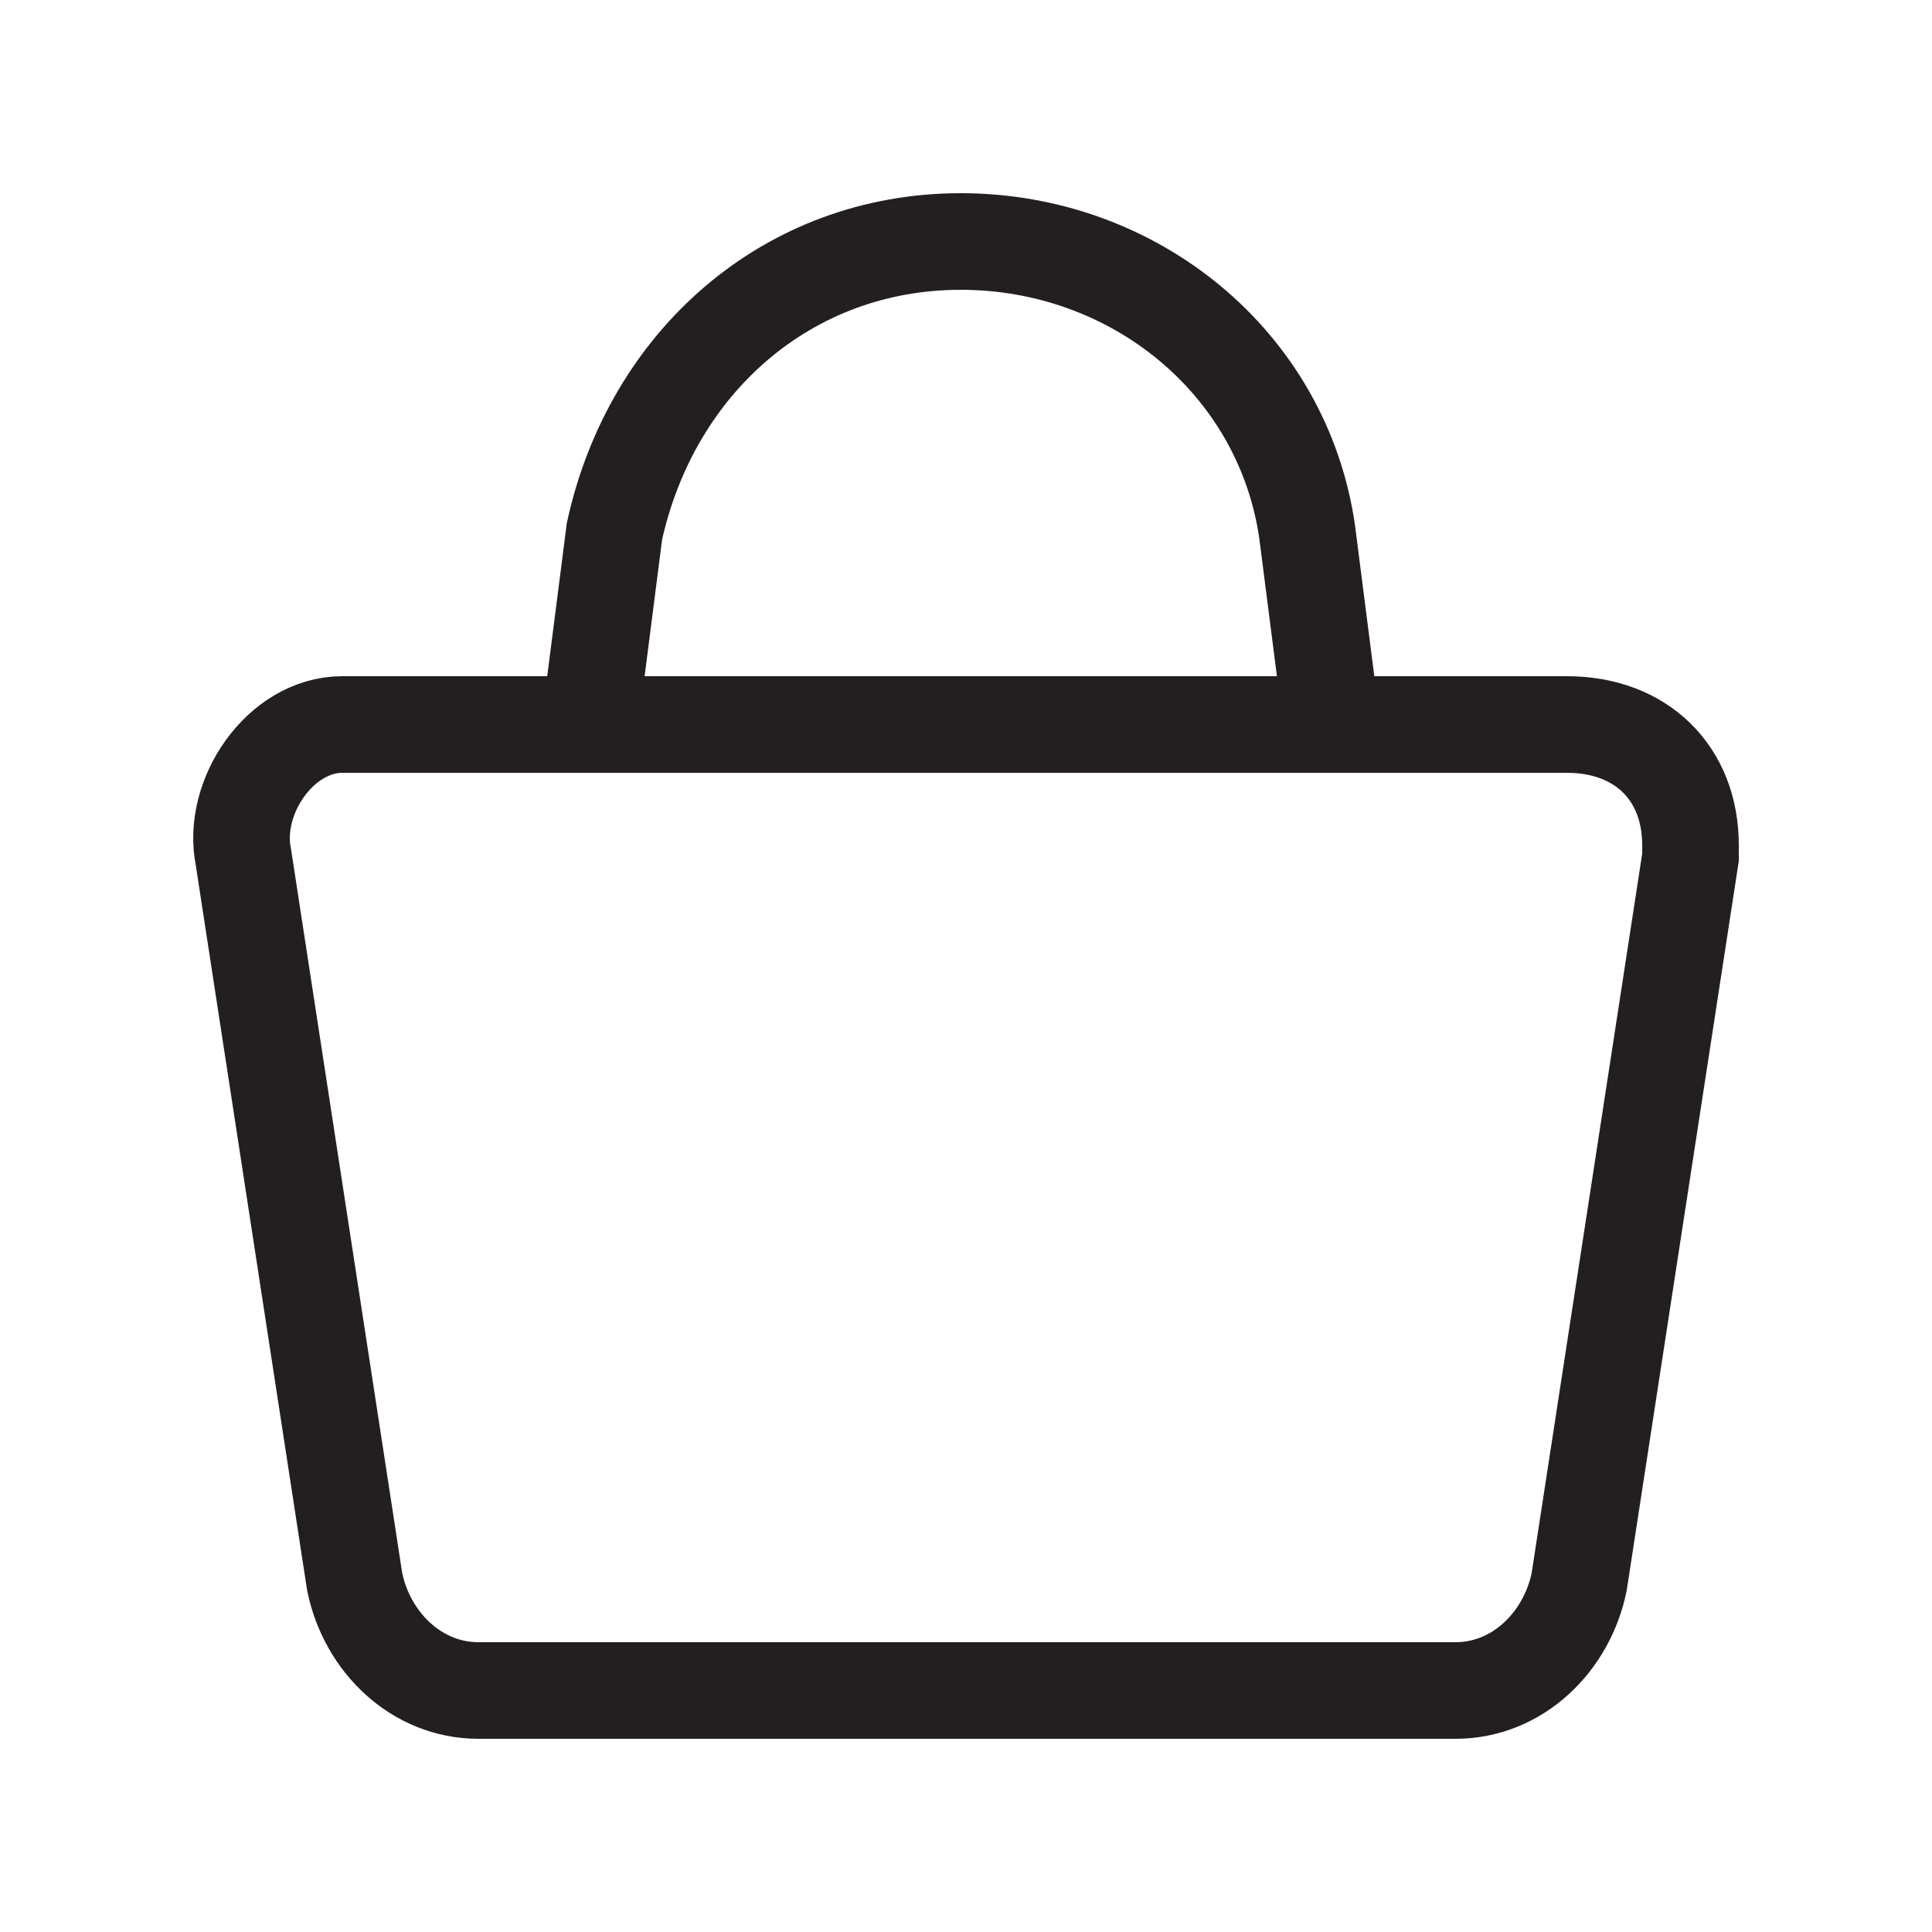
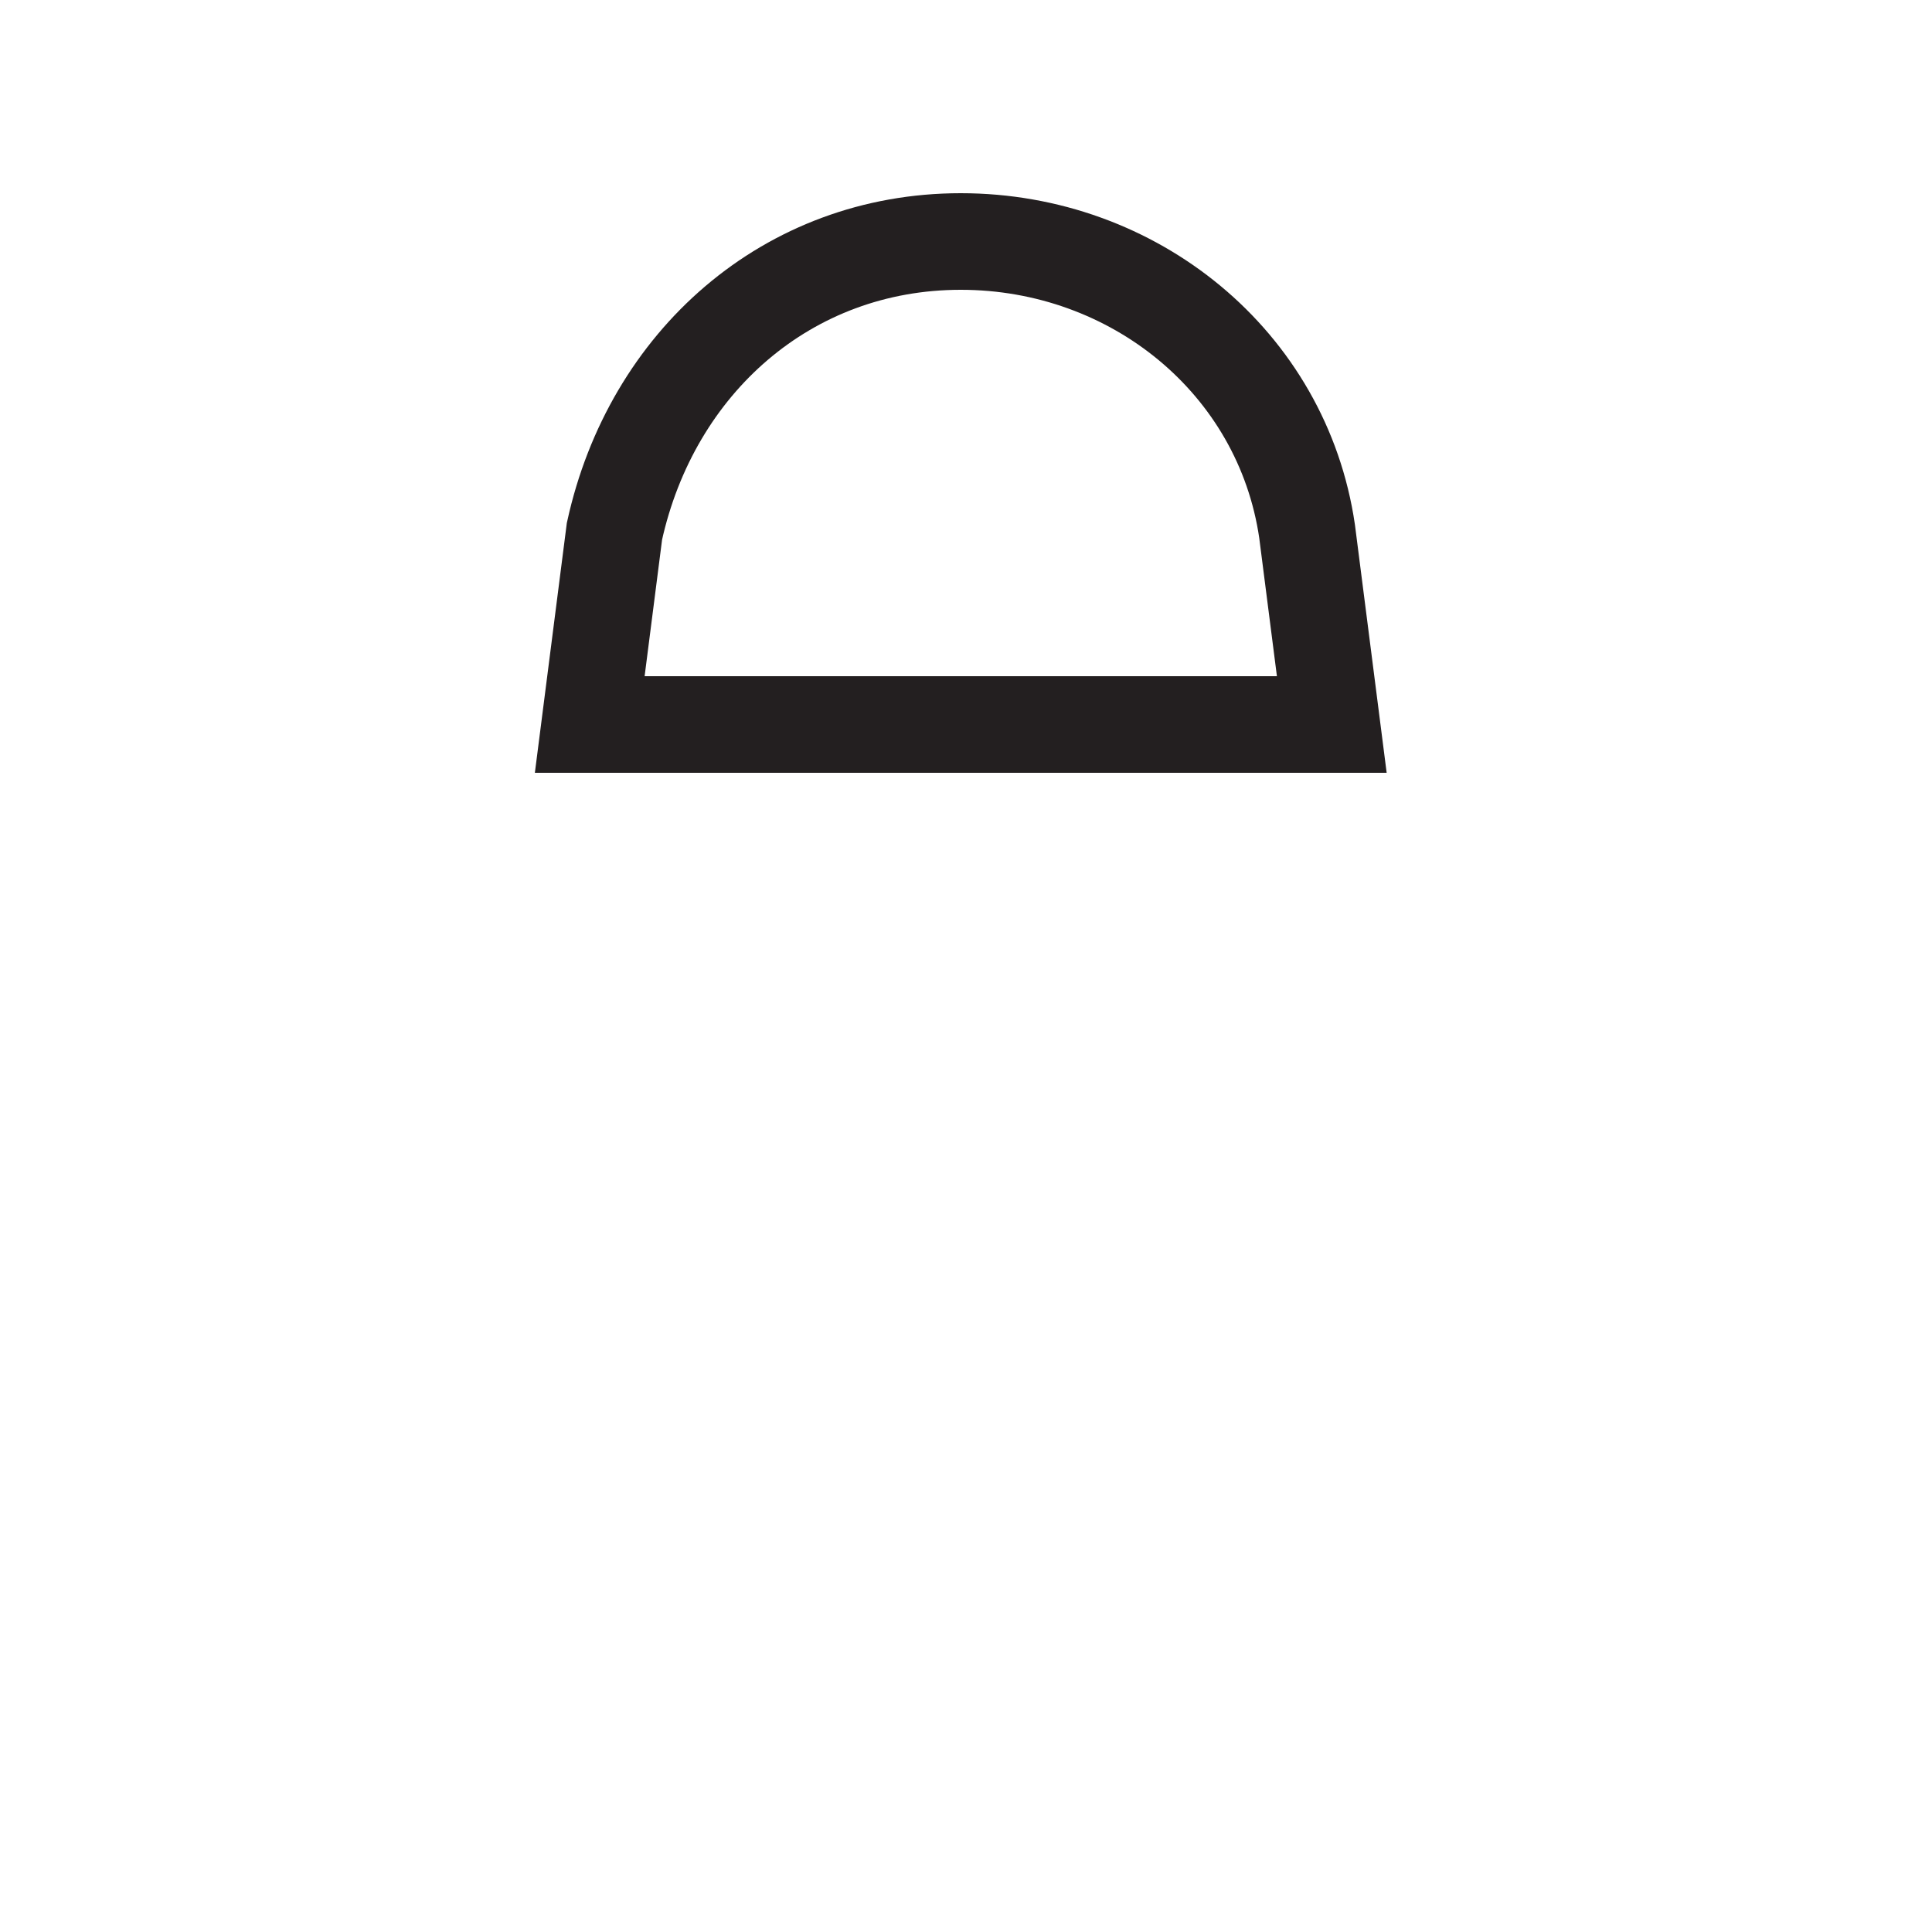
<svg xmlns="http://www.w3.org/2000/svg" width="24" height="24" viewBox="0 0 24 24" fill="none">
-   <path d="M4.56 9H19.464C20.385 9 21 9.6 21 10.5V10.65L19.617 19.65C19.464 20.4 18.849 21 18.081 21H5.943C5.175 21 4.56 20.4 4.406 19.65L3.024 10.65C2.87 9.9 3.485 9 4.253 9C4.406 9 4.56 9 4.56 9Z" stroke="#231F20" stroke-width="1.2" />
  <path d="M7.326 9H16.544L16.237 6.6C15.93 4.5 14.086 3 11.935 3C9.784 3 8.094 4.5 7.633 6.6L7.326 9Z" stroke="#231F20" stroke-width="1.2" />
</svg>